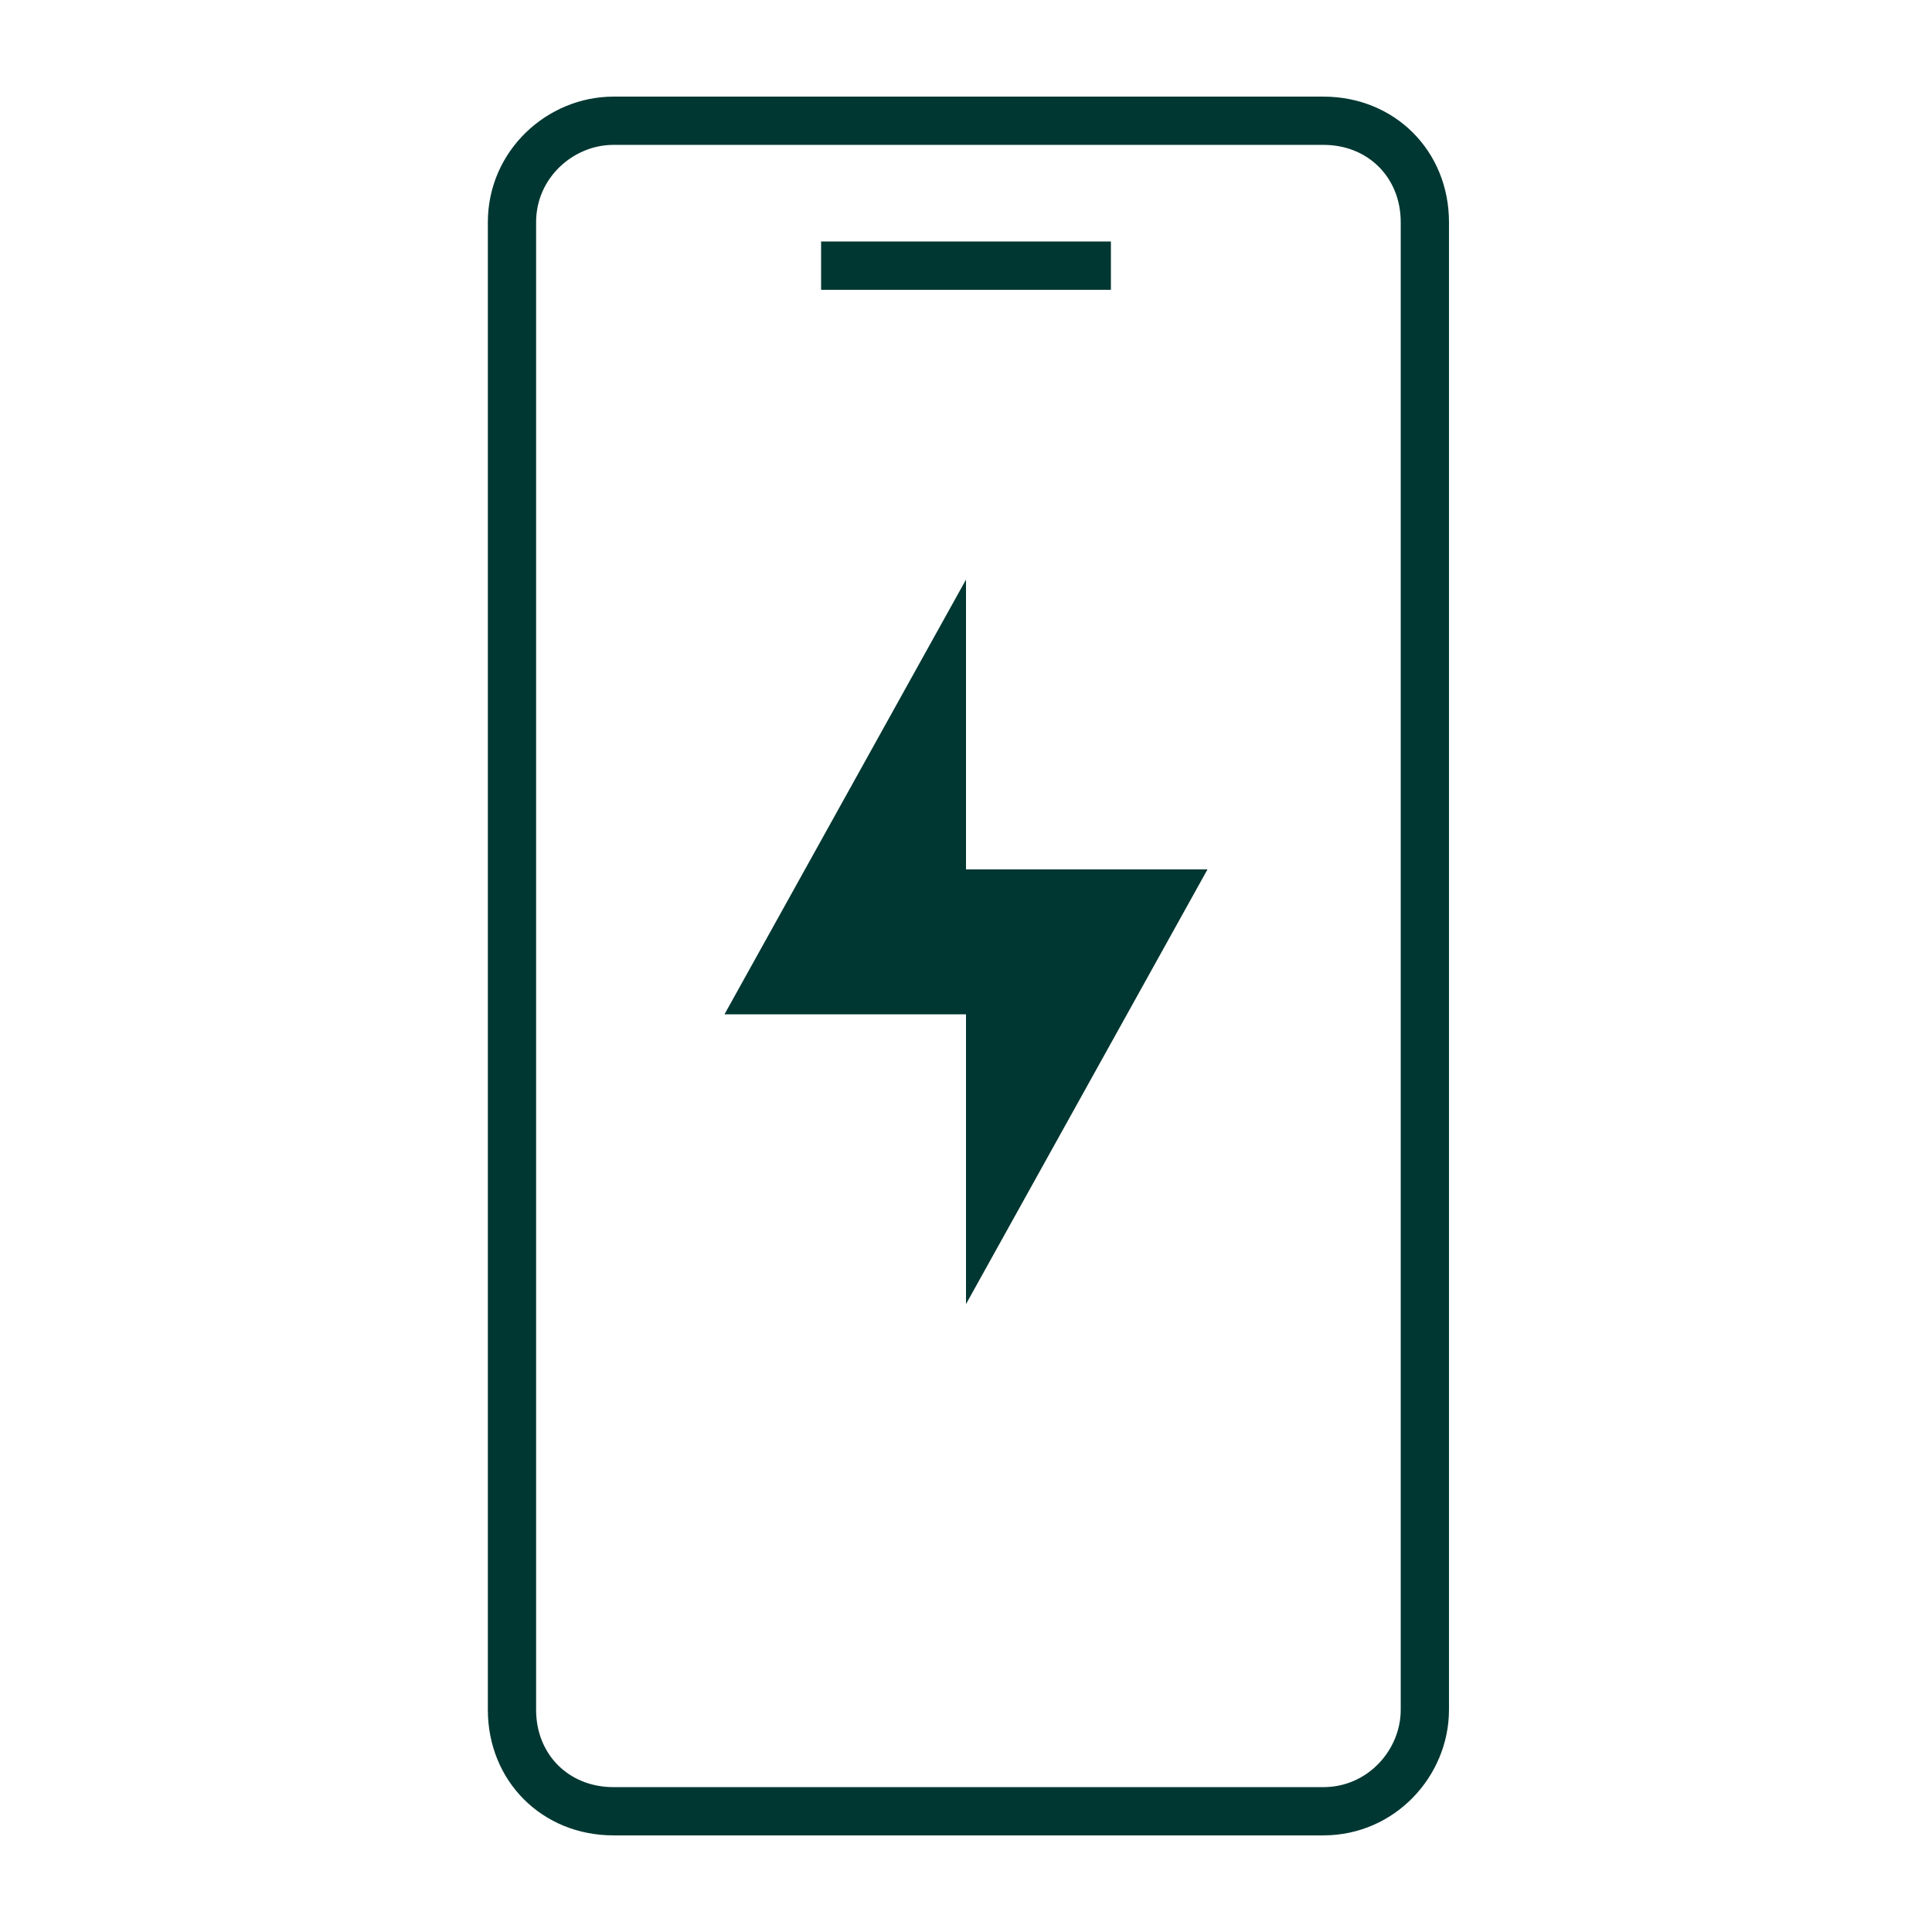
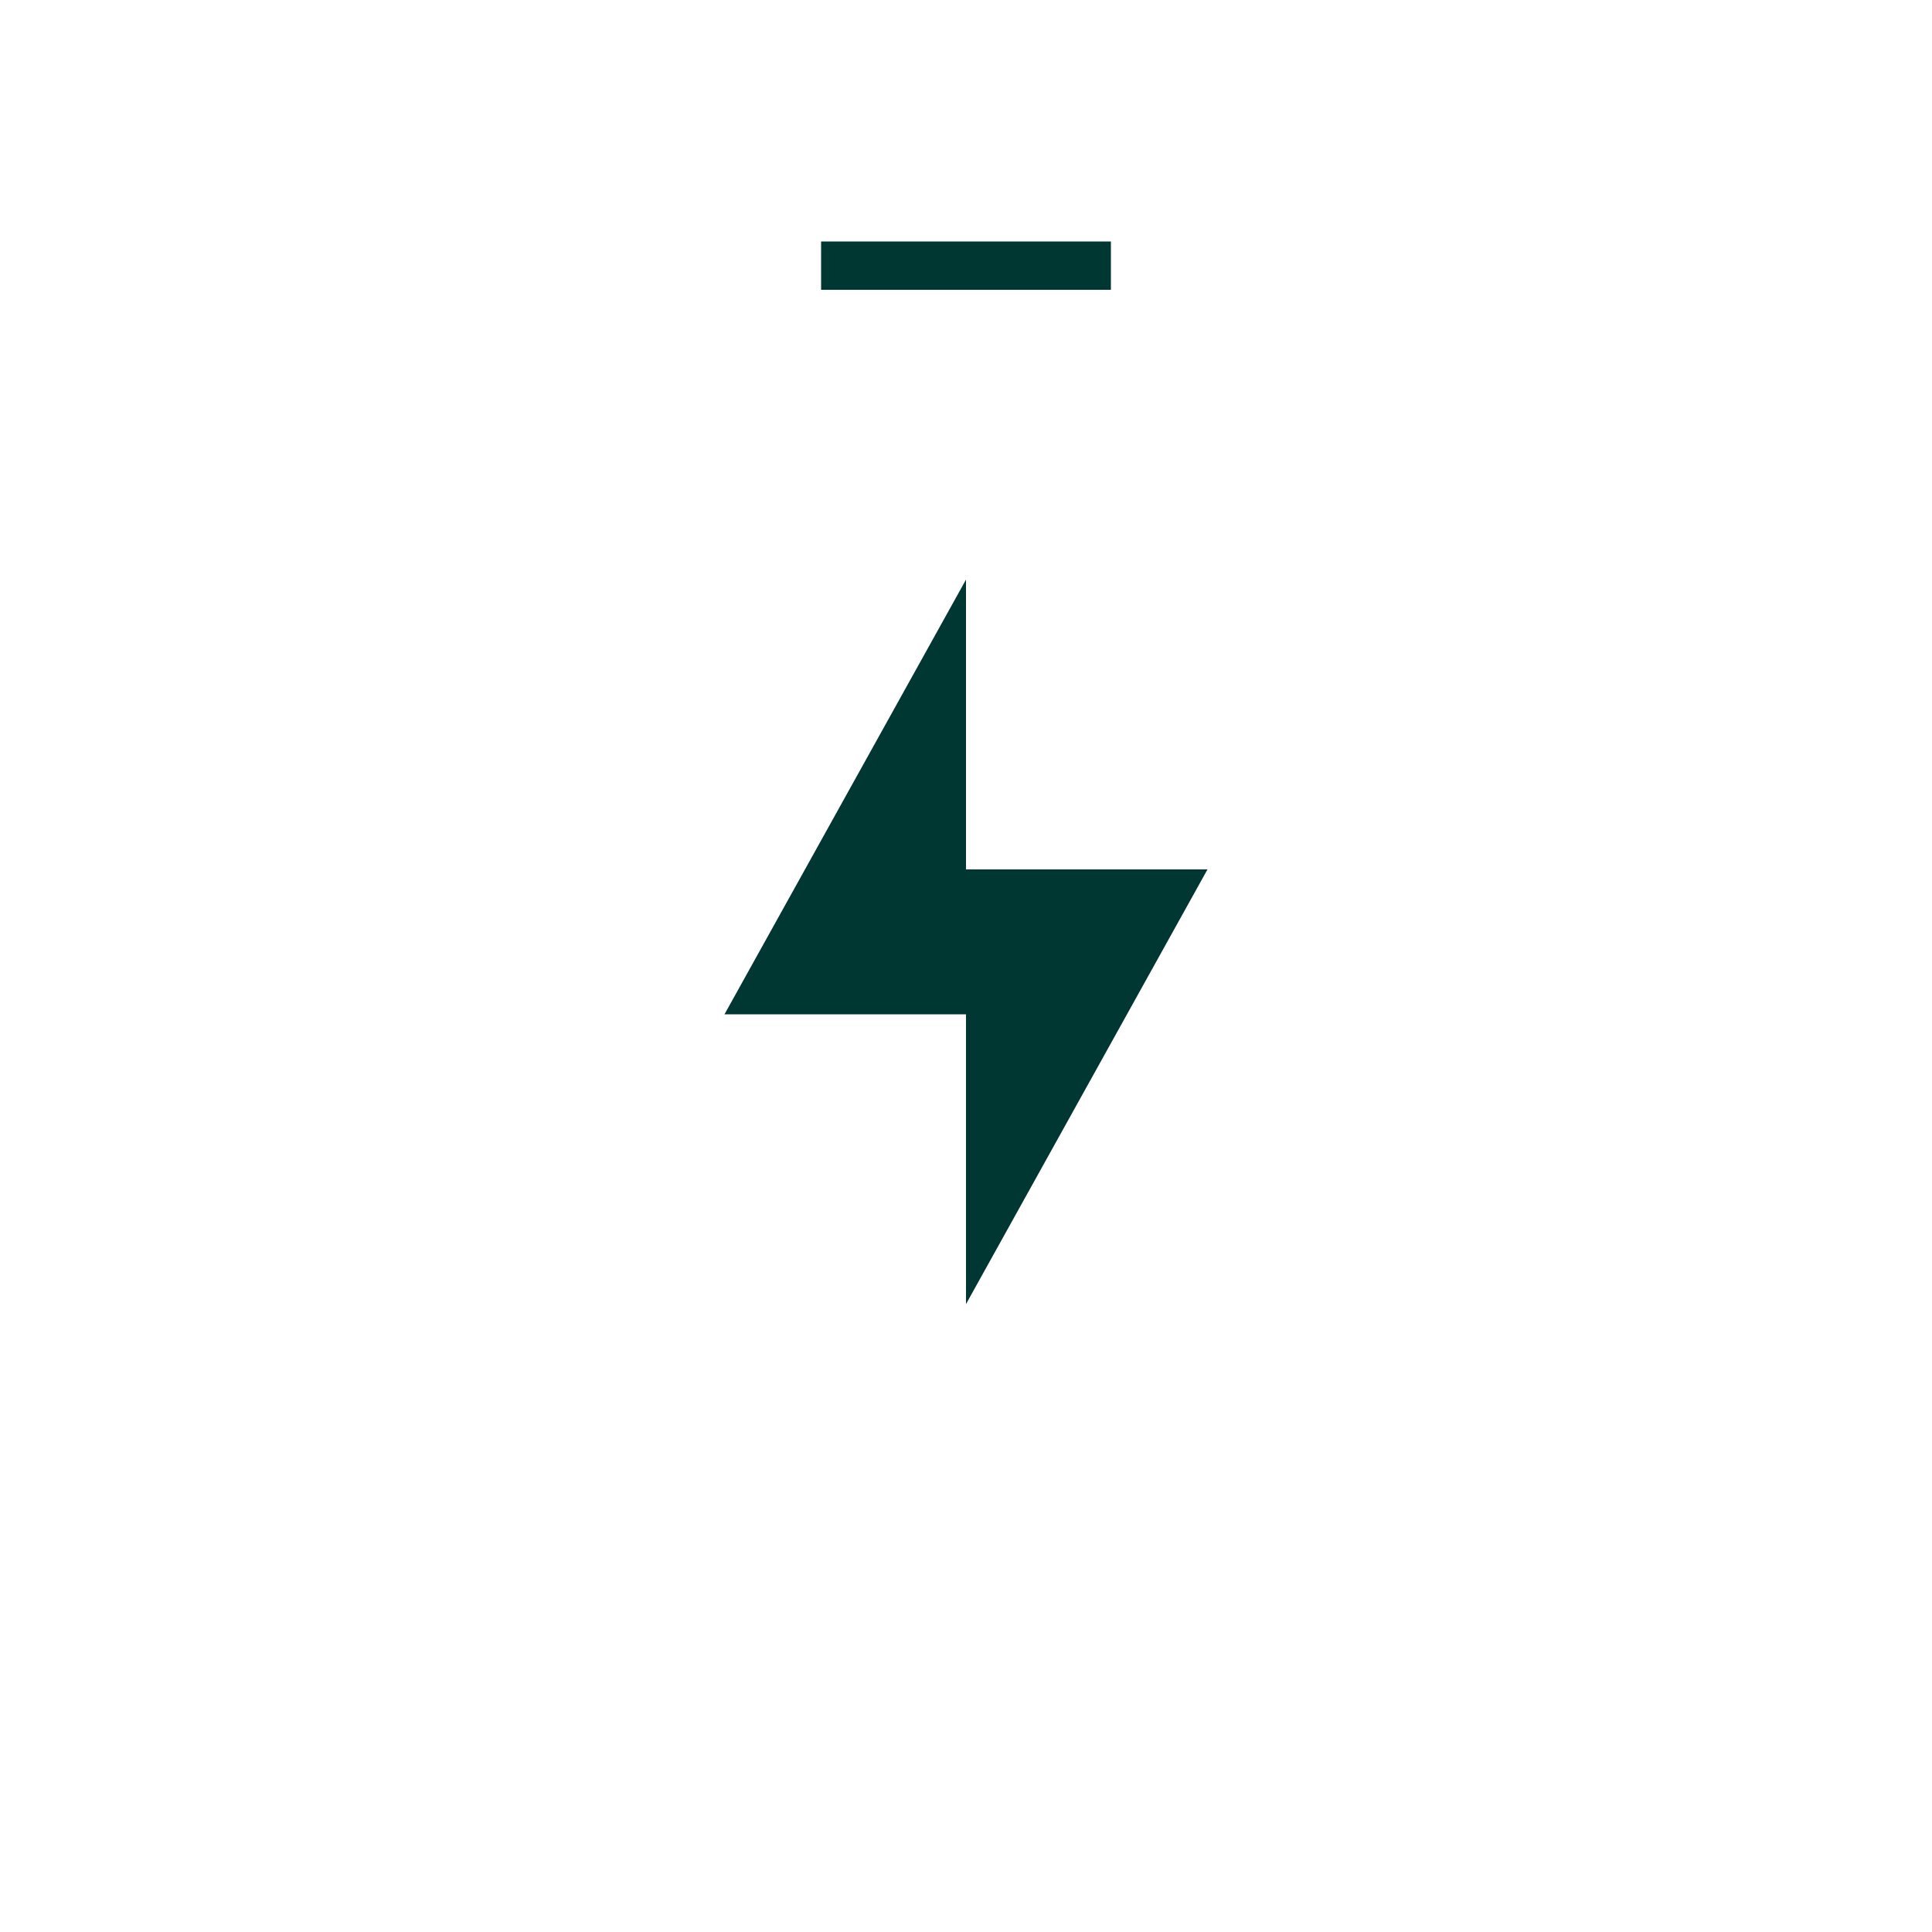
<svg xmlns="http://www.w3.org/2000/svg" width="40" height="40" viewBox="0 0 40 40" fill="none">
-   <path d="M27.4 37.5H12.7C11.5 37.5 10.6 36.6 10.6 35.4V4.6C10.6 3.4 11.6 2.5 12.7 2.5H27.4C28.6 2.5 29.5 3.4 29.5 4.6V35.4C29.5 36.5 28.6 37.5 27.4 37.5Z" stroke="#003732" stroke-width="0.999" stroke-miterlimit="10" />
  <path d="M17 5.5H23" stroke="#003732" stroke-width="1" stroke-miterlimit="10" />
  <path d="M25 18H20V12L15 21H20V27L25 18Z" fill="#003732" />
</svg>